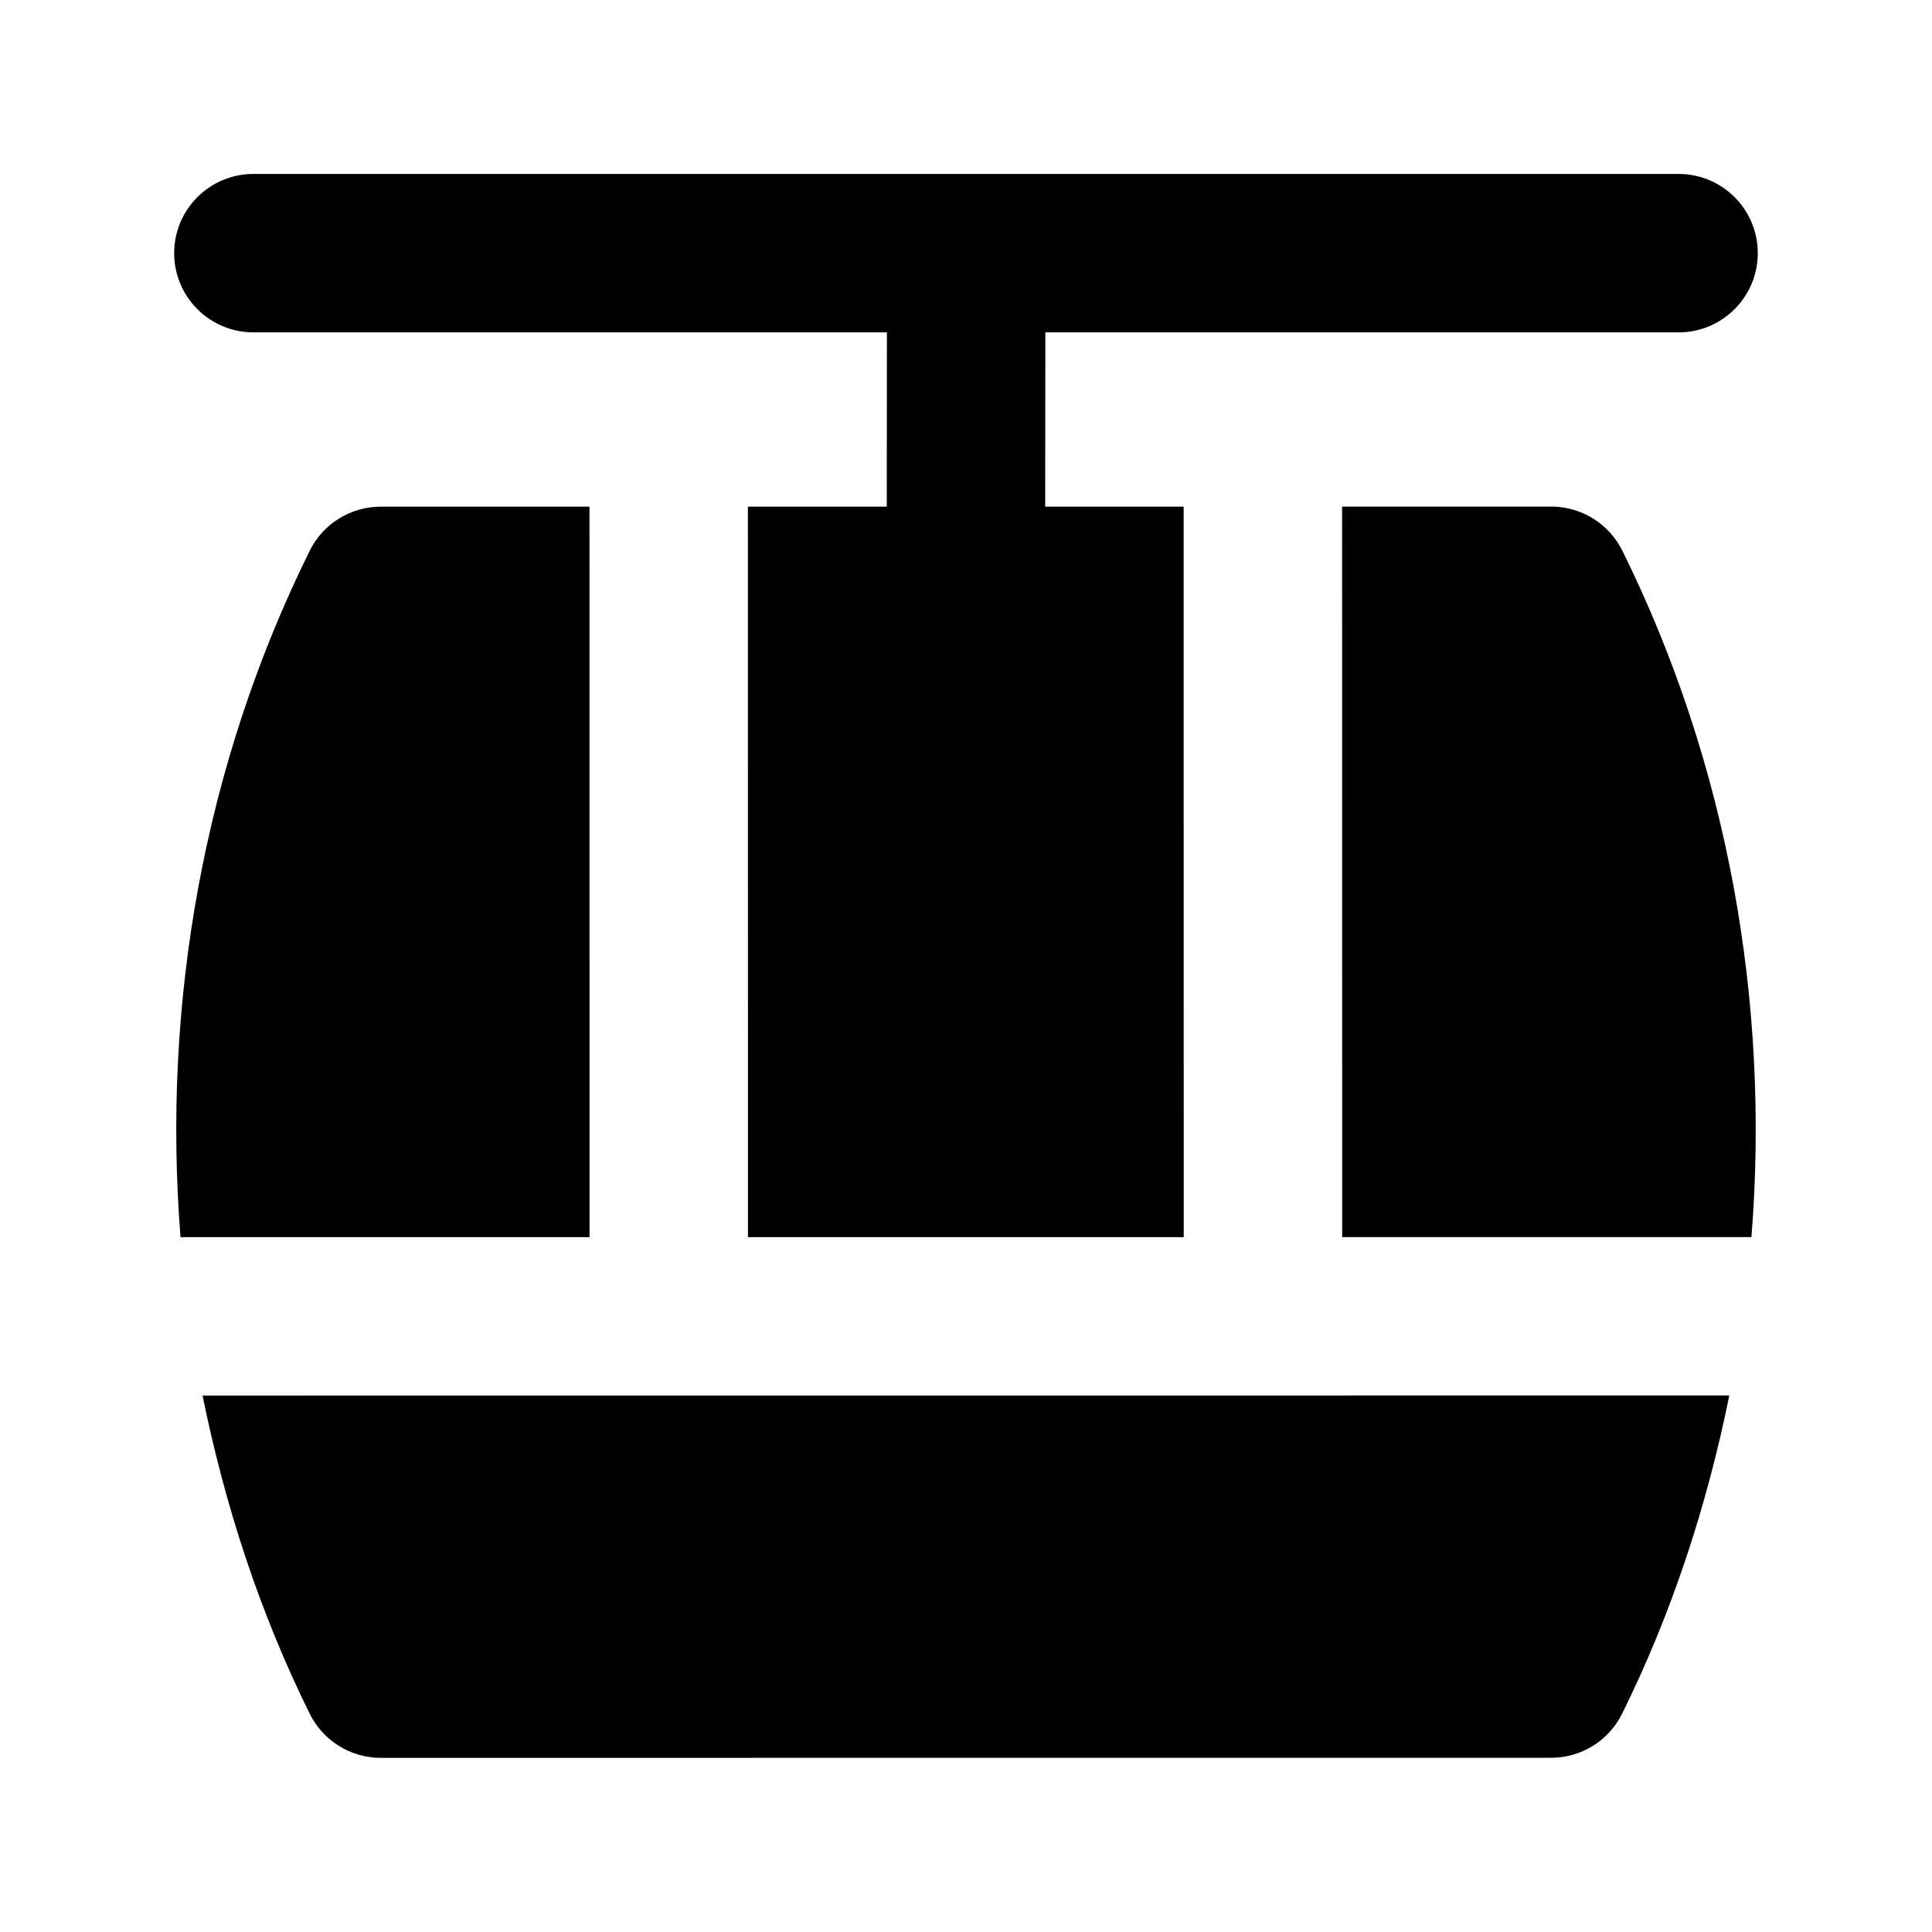
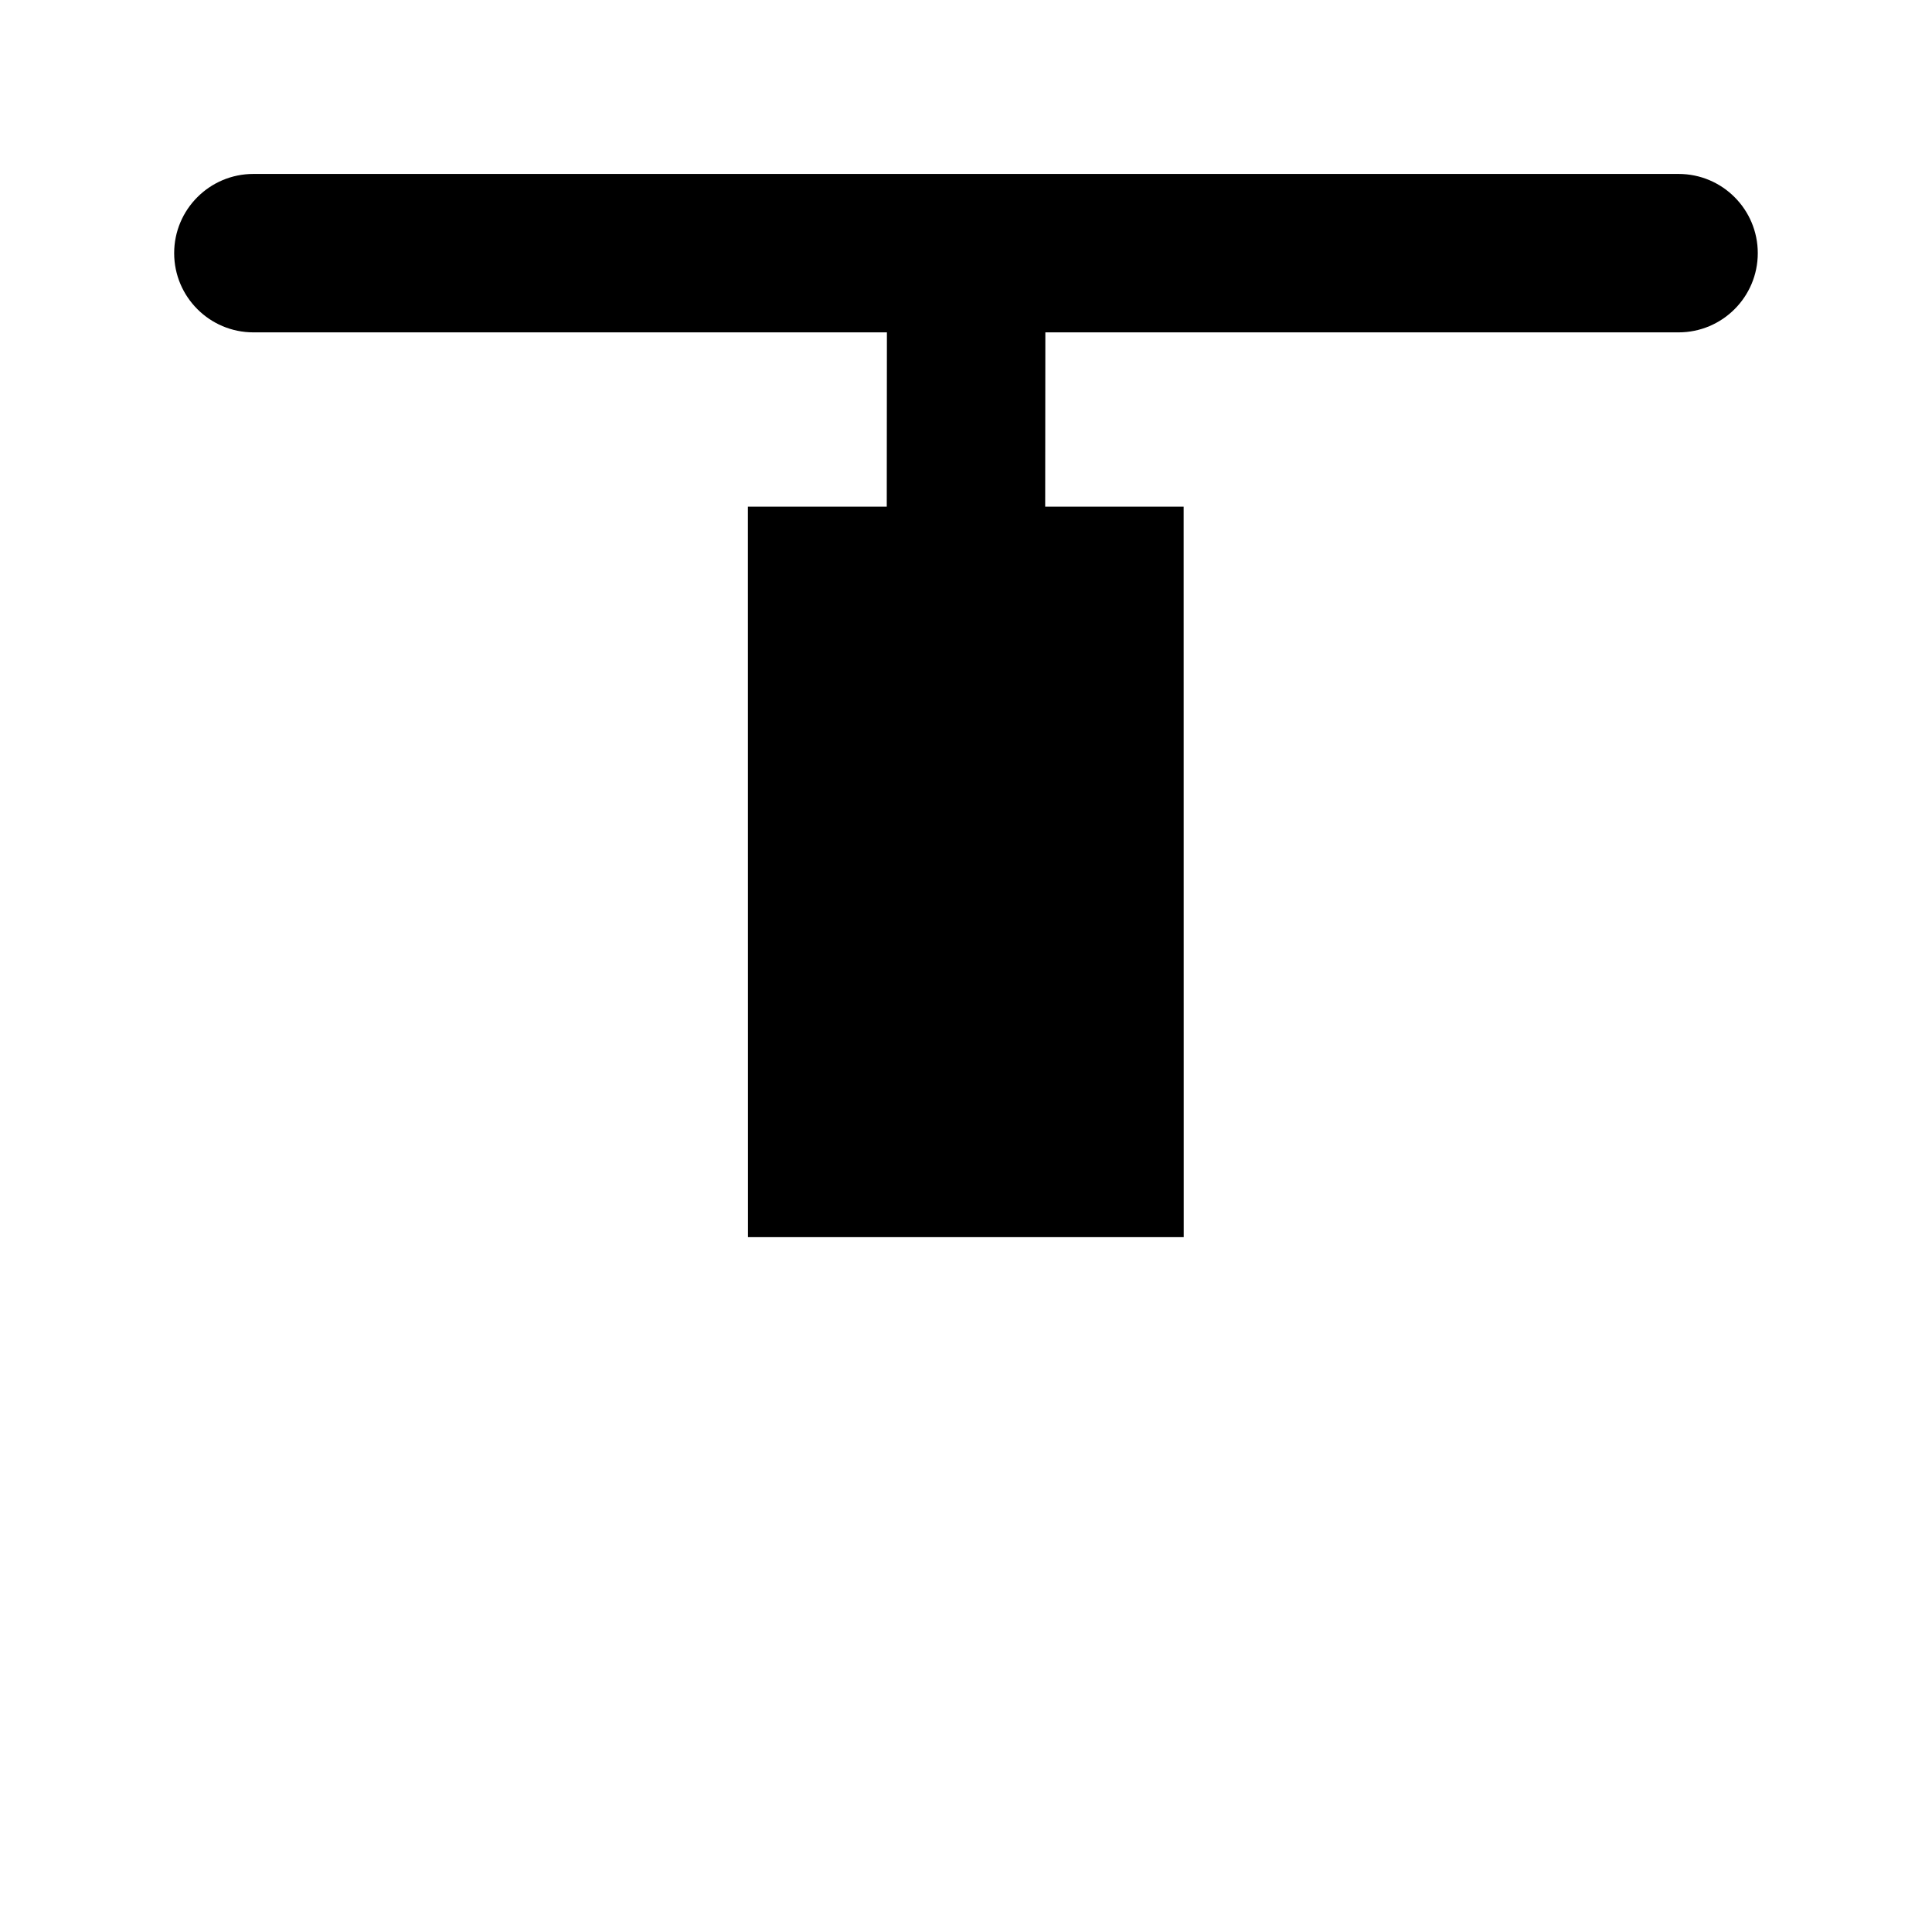
<svg xmlns="http://www.w3.org/2000/svg" fill="#000000" width="800px" height="800px" version="1.1" viewBox="144 144 512 512">
  <g>
    <path d="m211.15 232.08h167.89l-0.039 46.184h-36.801l0.02 193.59h115.48l-0.02-193.59h-36.695l0.043-46.184h167.81c11.609 0 20.992-9.406 20.992-20.992 0-11.586-9.383-20.992-20.992-20.992h-377.69c-11.586 0-20.992 9.406-20.992 20.992 0 11.59 9.406 20.992 20.992 20.992z" />
-     <path d="m555.11 278.25h-55.441l0.02 193.59h108.46c4.934-62.031-6.172-125.2-34.219-181.92-3.562-7.141-10.848-11.672-18.824-11.672z" />
-     <path d="m226.08 598.16c3.547 7.16 10.832 11.691 18.809 11.691l310.18-0.02c7.977 0 15.281-4.535 18.809-11.691 13.309-26.891 22.523-55.312 28.402-84.324l-404.6 0.02c5.898 29.008 15.094 57.434 28.402 84.324z" />
-     <path d="m300.22 278.27h-55.336c-7.977 0-15.281 4.535-18.809 11.691-28.047 56.699-39.148 119.86-34.238 181.89h108.4z" />
  </g>
</svg>